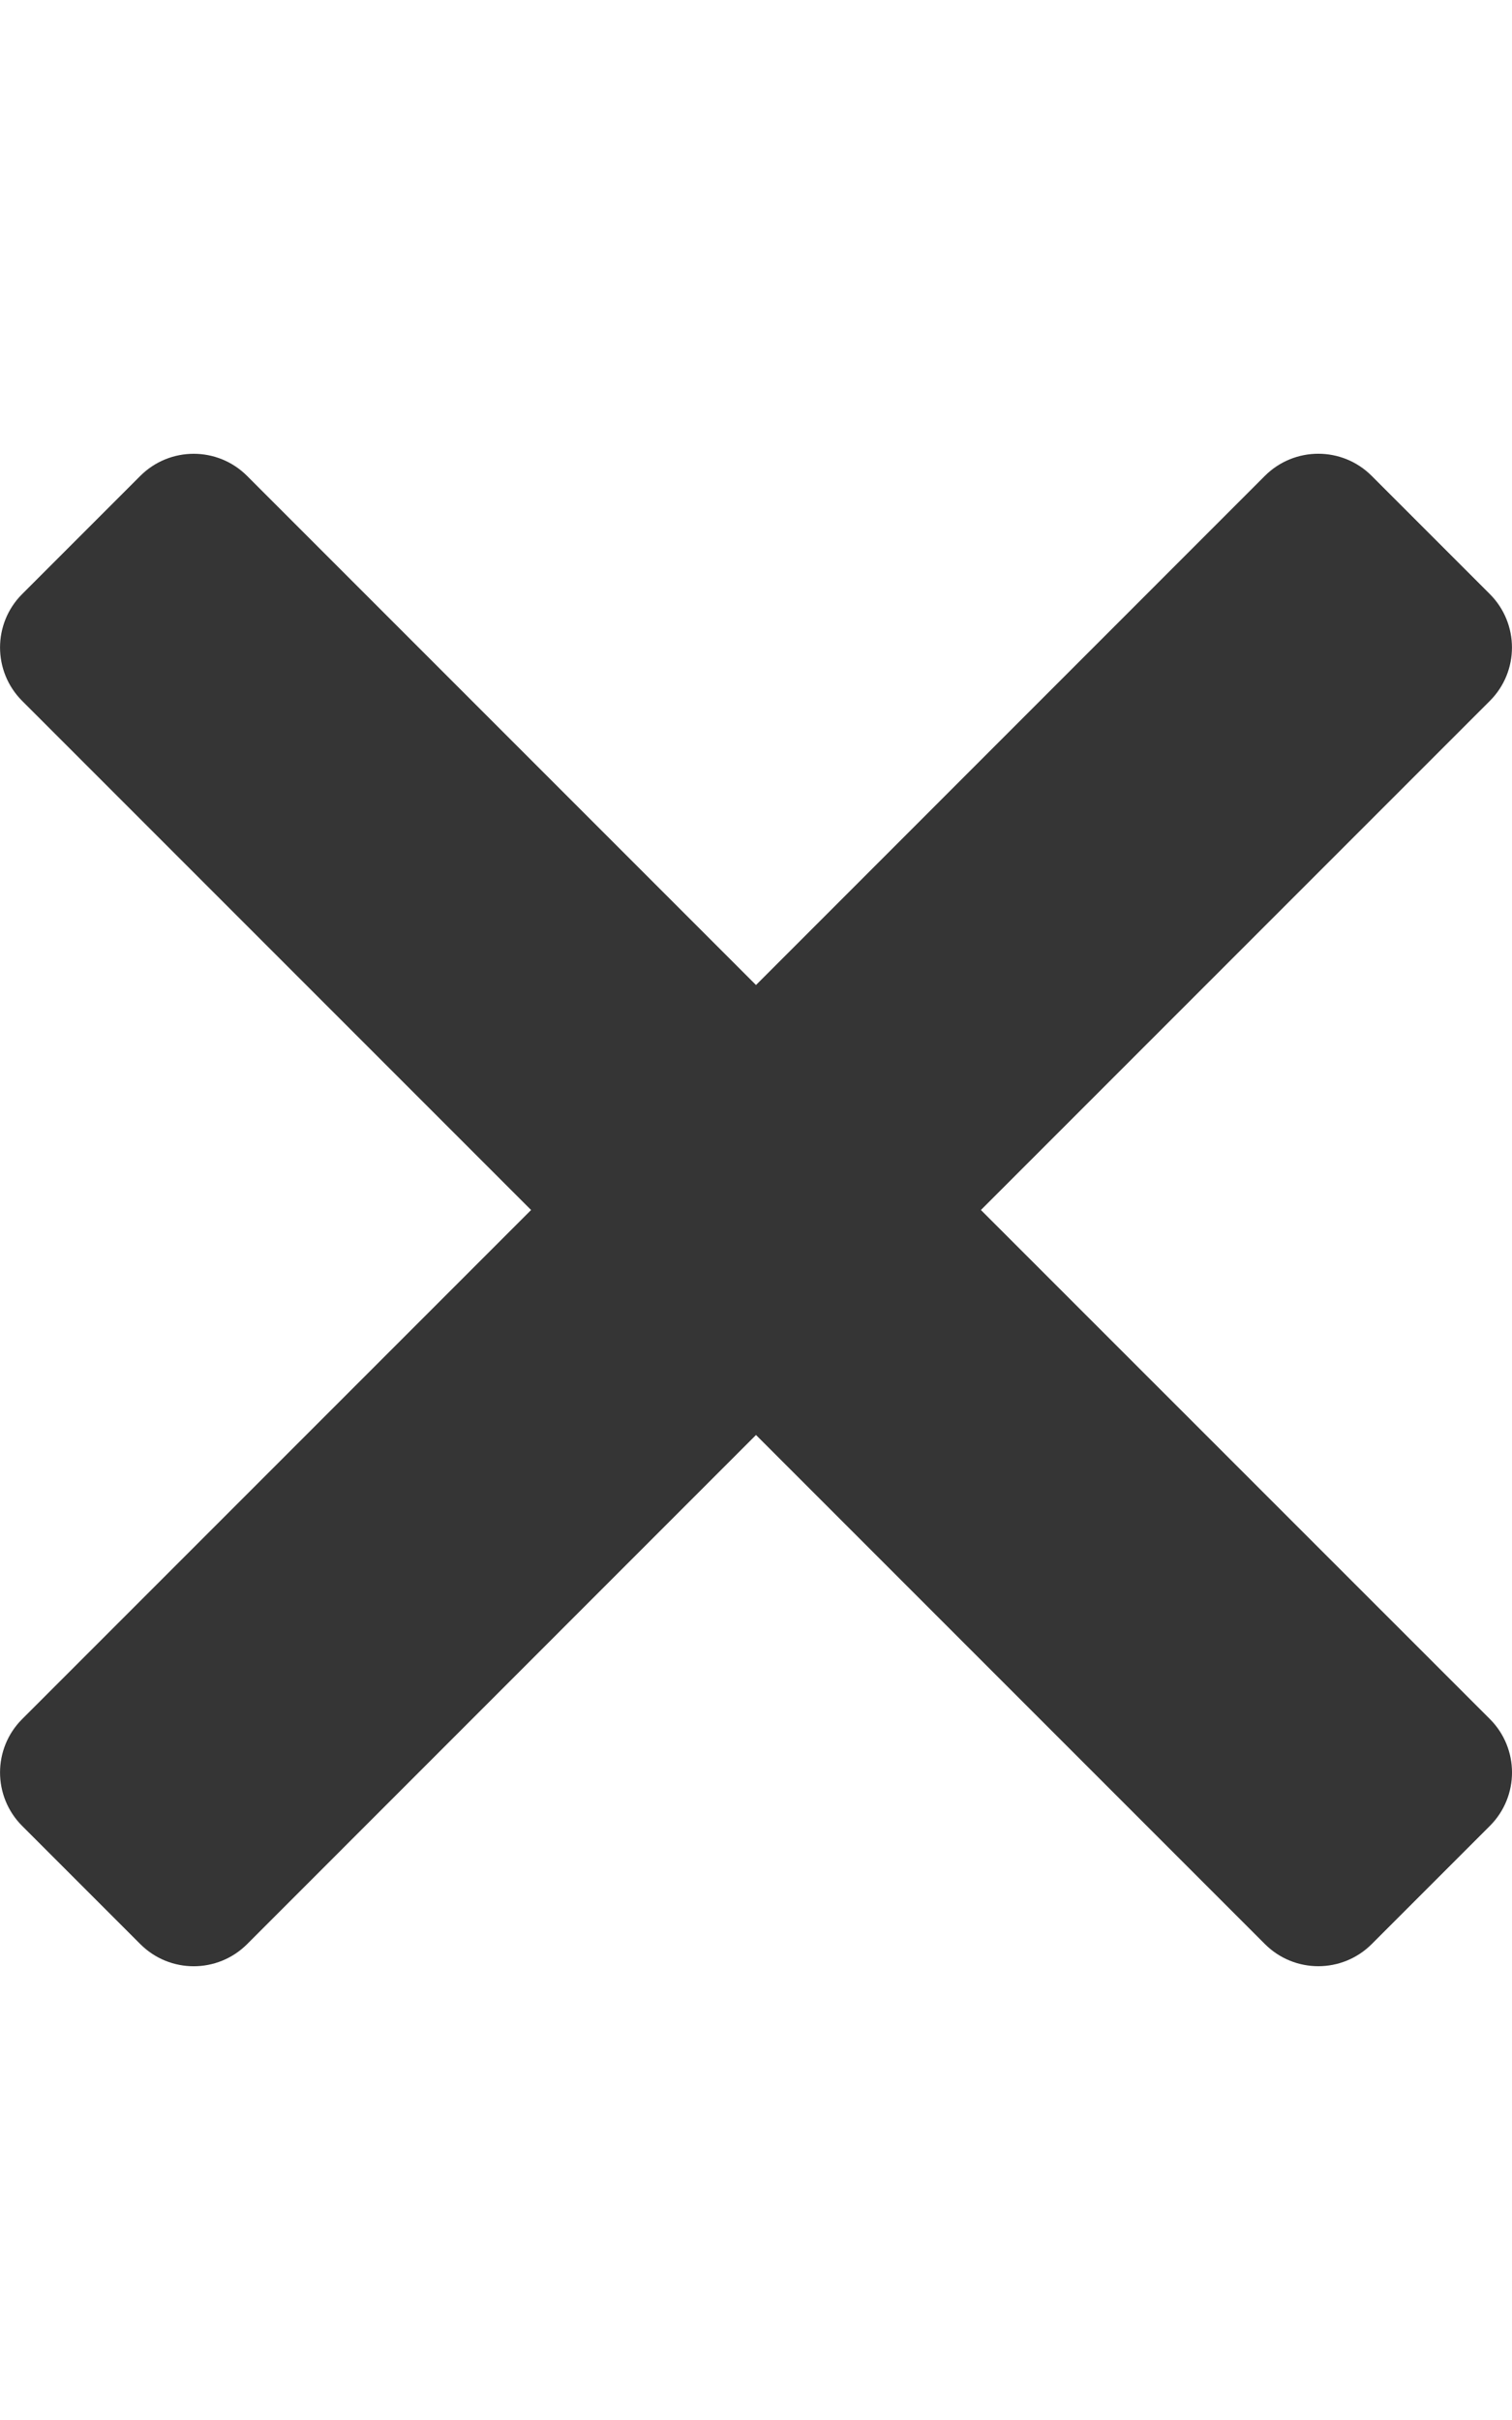
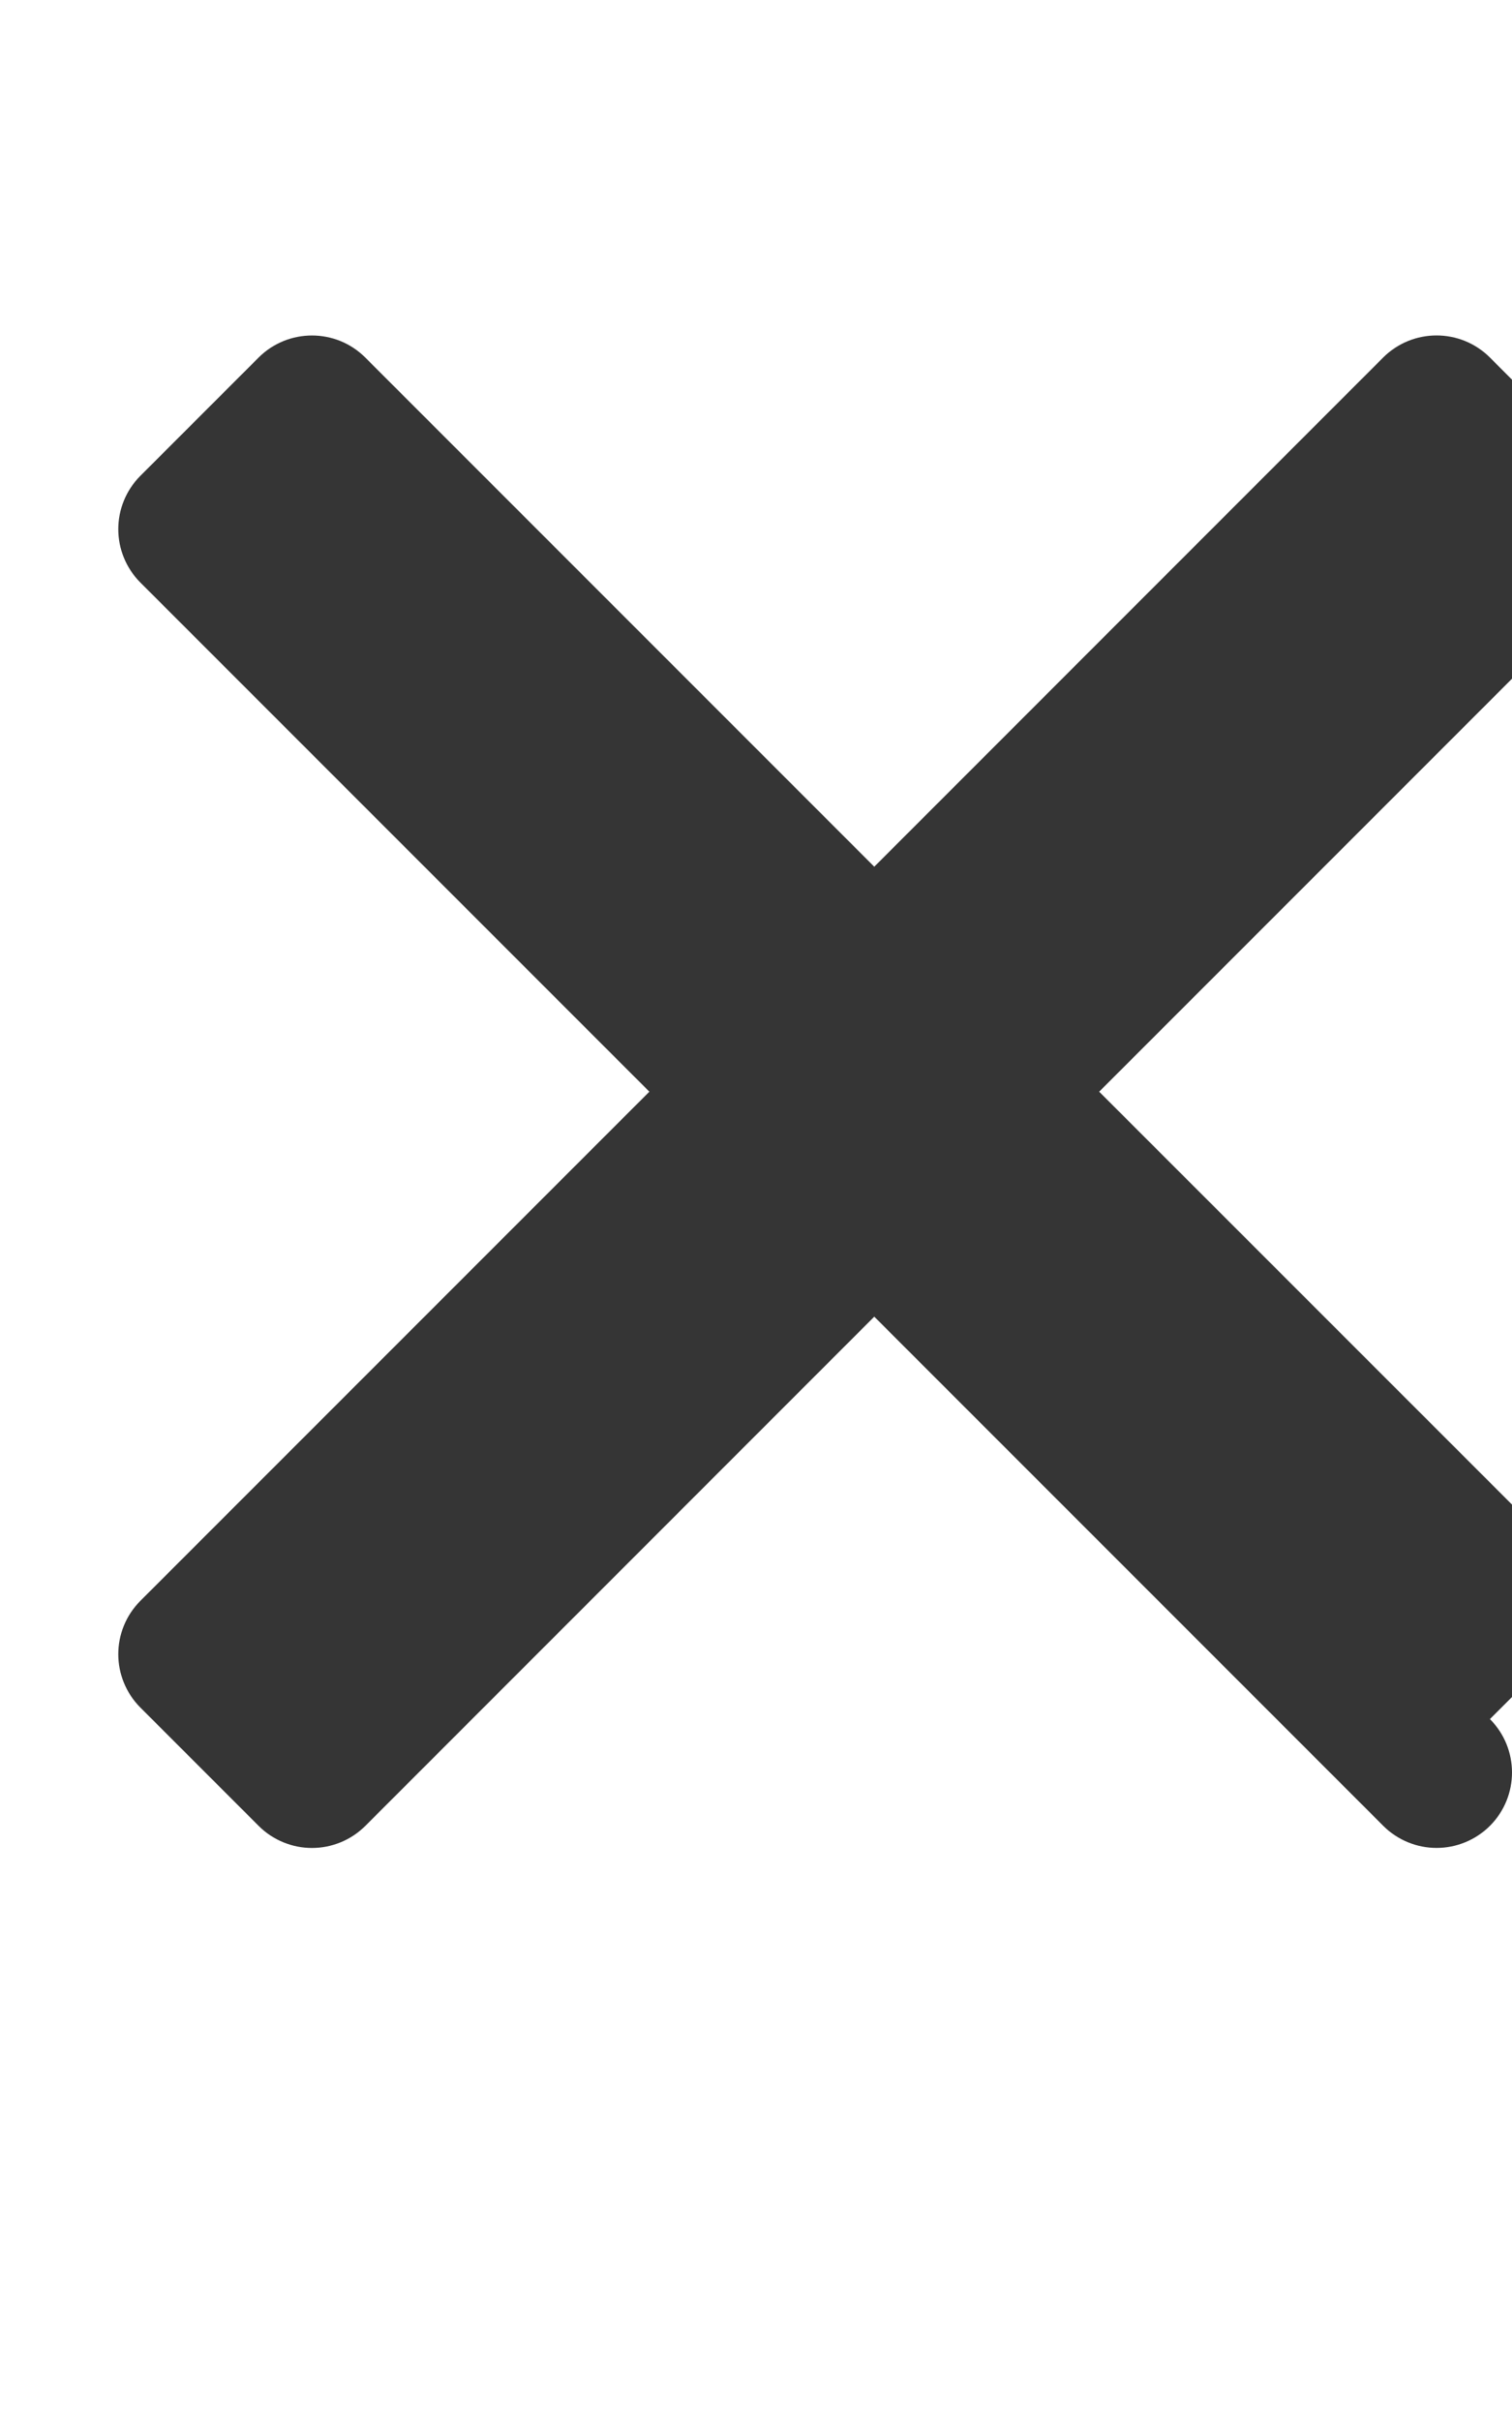
<svg xmlns="http://www.w3.org/2000/svg" version="1.2" baseProfile="tiny-ps" viewBox="0 0 320 512" width="320" height="512">
  <title>times-regular-svg</title>
  <style>
		tspan { white-space:pre }
		.s0 { fill: #353535 } 
	</style>
-   <path id="Layer" class="s0" d="m315.33 363.71c6.23 6.24 6.23 16.35 0 22.58l-25.03 25.03c-6.24 6.23-16.35 6.23-22.58 0l-107.72-107.72l-107.71 107.73c-6.24 6.23-16.35 6.23-22.58 0l-25.03-25.03c-6.23-6.24-6.23-16.35 0-22.58l107.72-107.72l-107.72-107.72c-6.23-6.24-6.23-16.35 0-22.58l25.02-25.02c6.24-6.23 16.35-6.23 22.58 0l107.72 107.72l107.71-107.73c6.24-6.23 16.35-6.23 22.58 0l25.03 25.03c6.23 6.24 6.23 16.35 0 22.58l-107.72 107.72l107.73 107.71z" />
+   <path id="Layer" class="s0" d="m315.33 363.71c6.23 6.24 6.23 16.35 0 22.58c-6.24 6.23-16.35 6.23-22.58 0l-107.72-107.72l-107.71 107.73c-6.24 6.23-16.35 6.23-22.58 0l-25.03-25.03c-6.23-6.24-6.23-16.35 0-22.58l107.72-107.72l-107.72-107.72c-6.23-6.24-6.23-16.35 0-22.58l25.02-25.02c6.24-6.23 16.35-6.23 22.58 0l107.72 107.72l107.71-107.73c6.24-6.23 16.35-6.23 22.58 0l25.03 25.03c6.23 6.24 6.23 16.35 0 22.58l-107.72 107.72l107.73 107.71z" />
</svg>